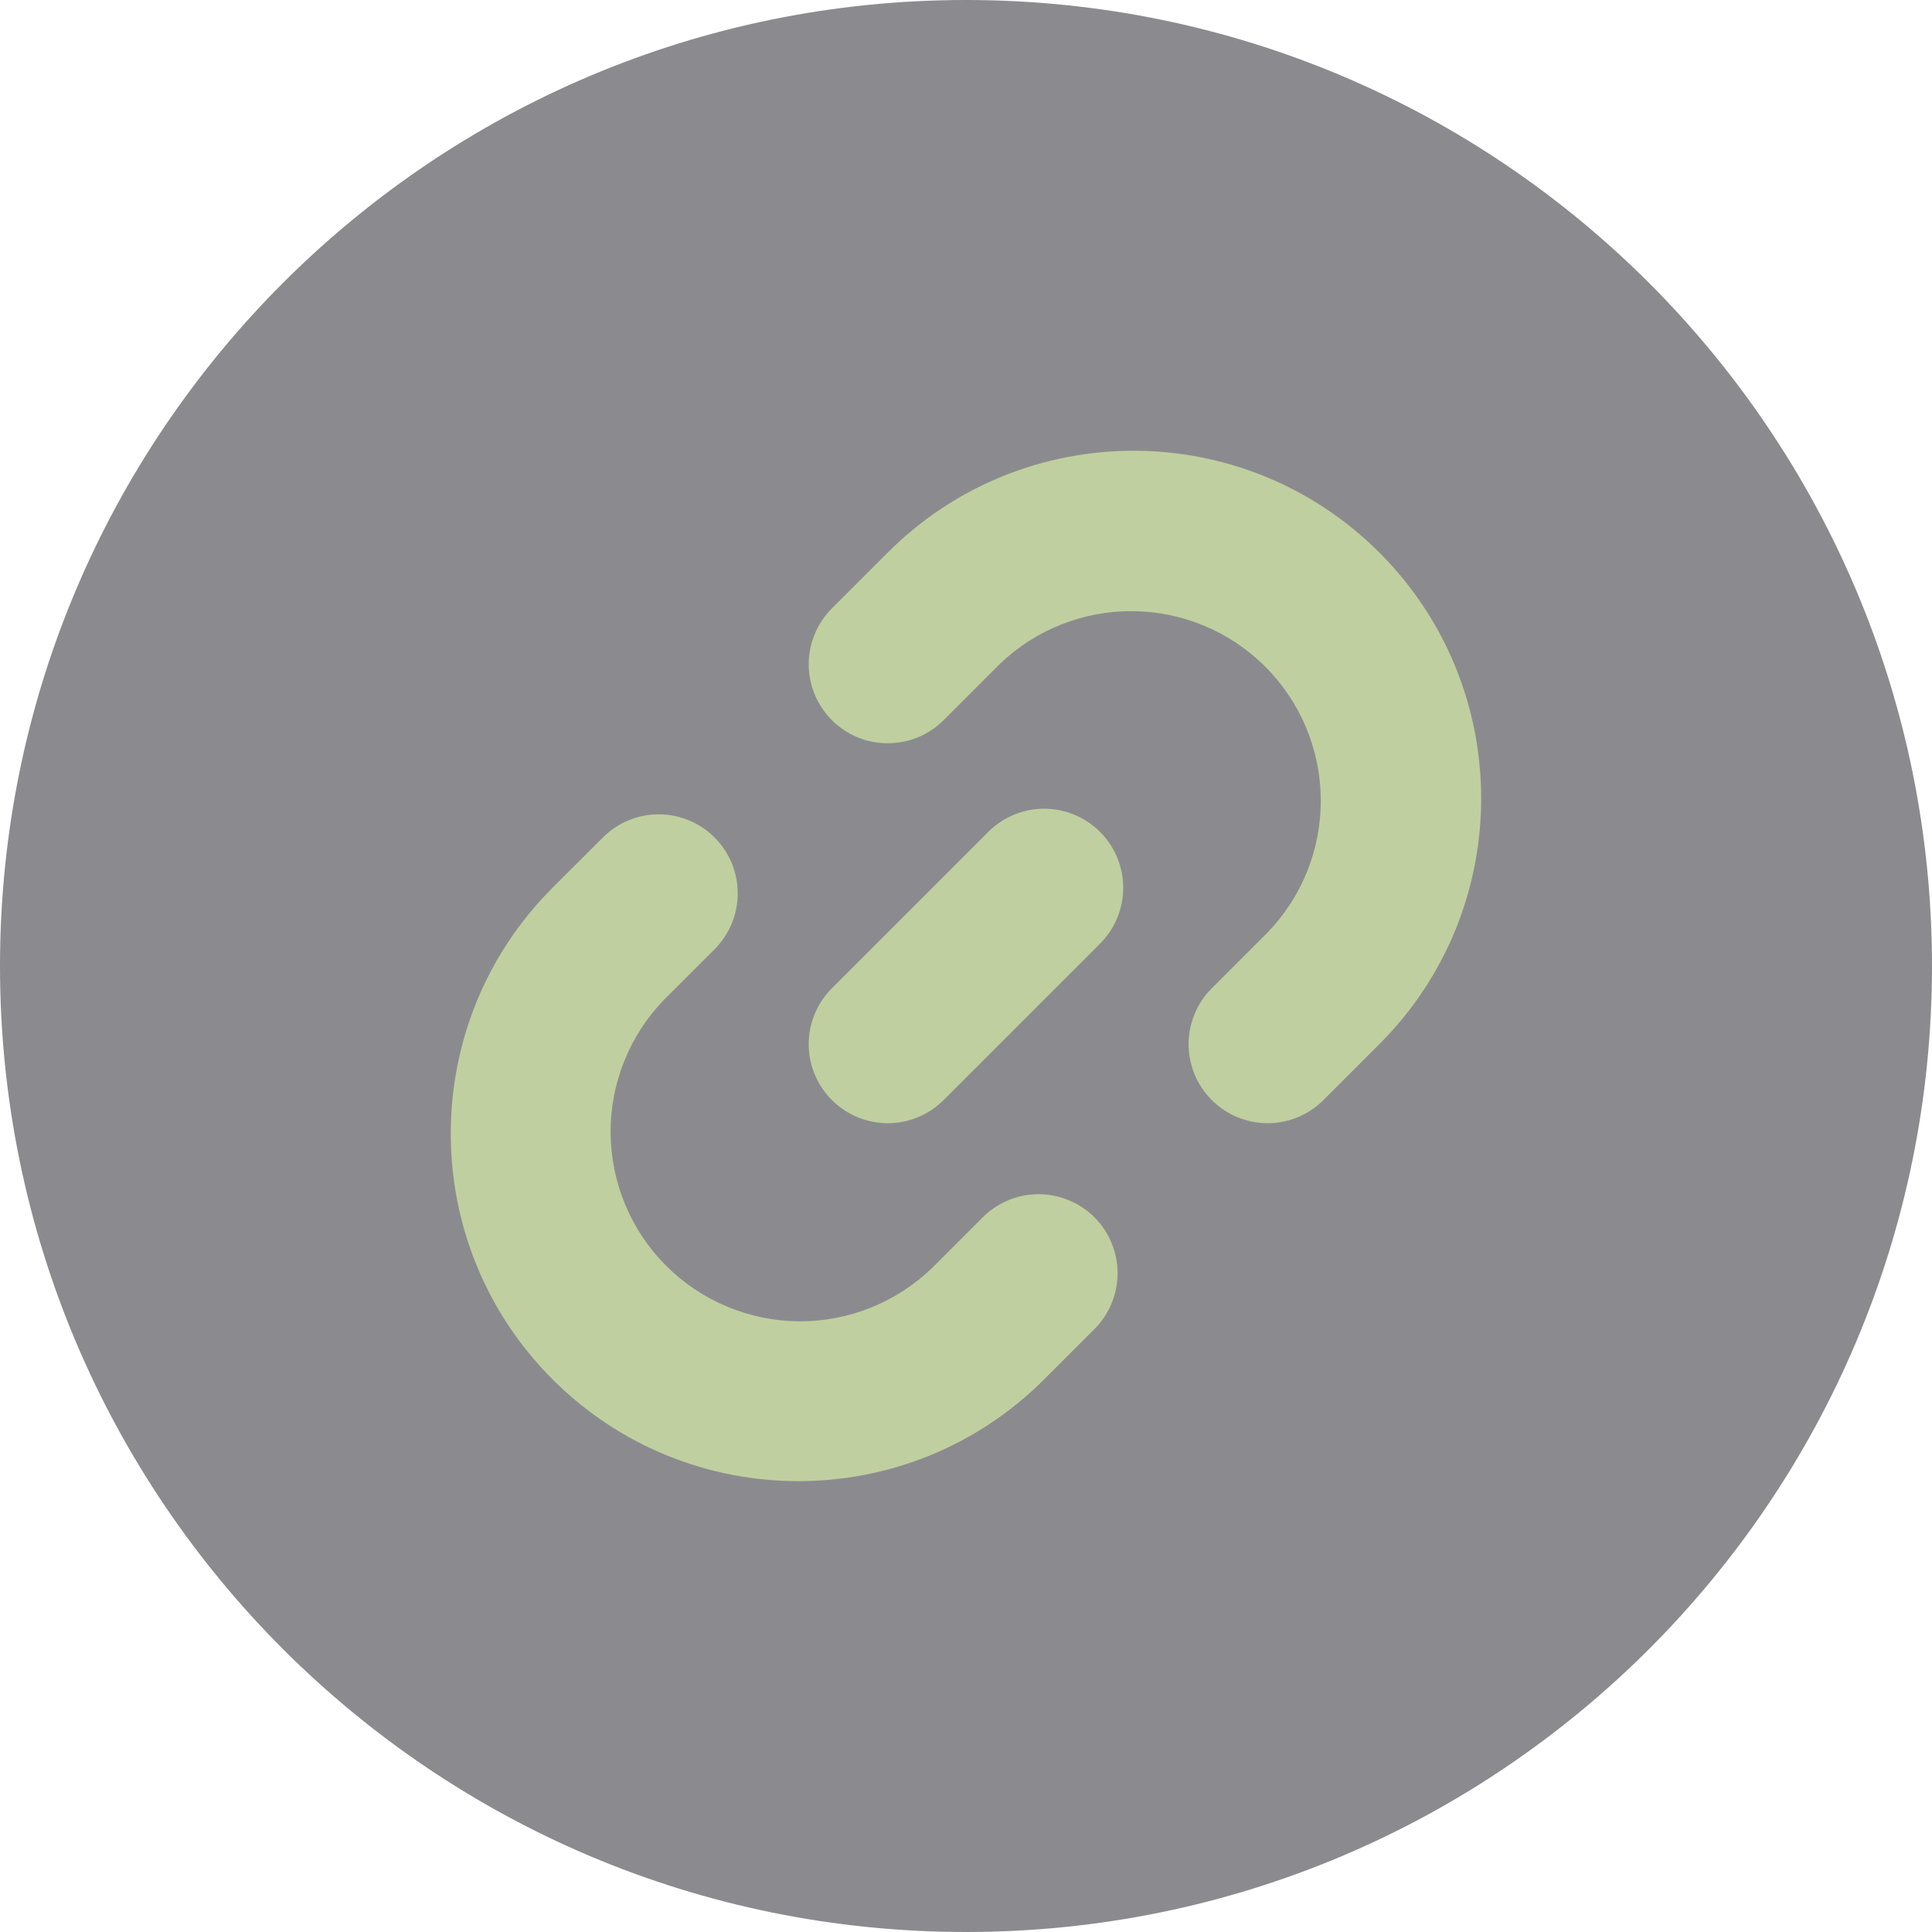
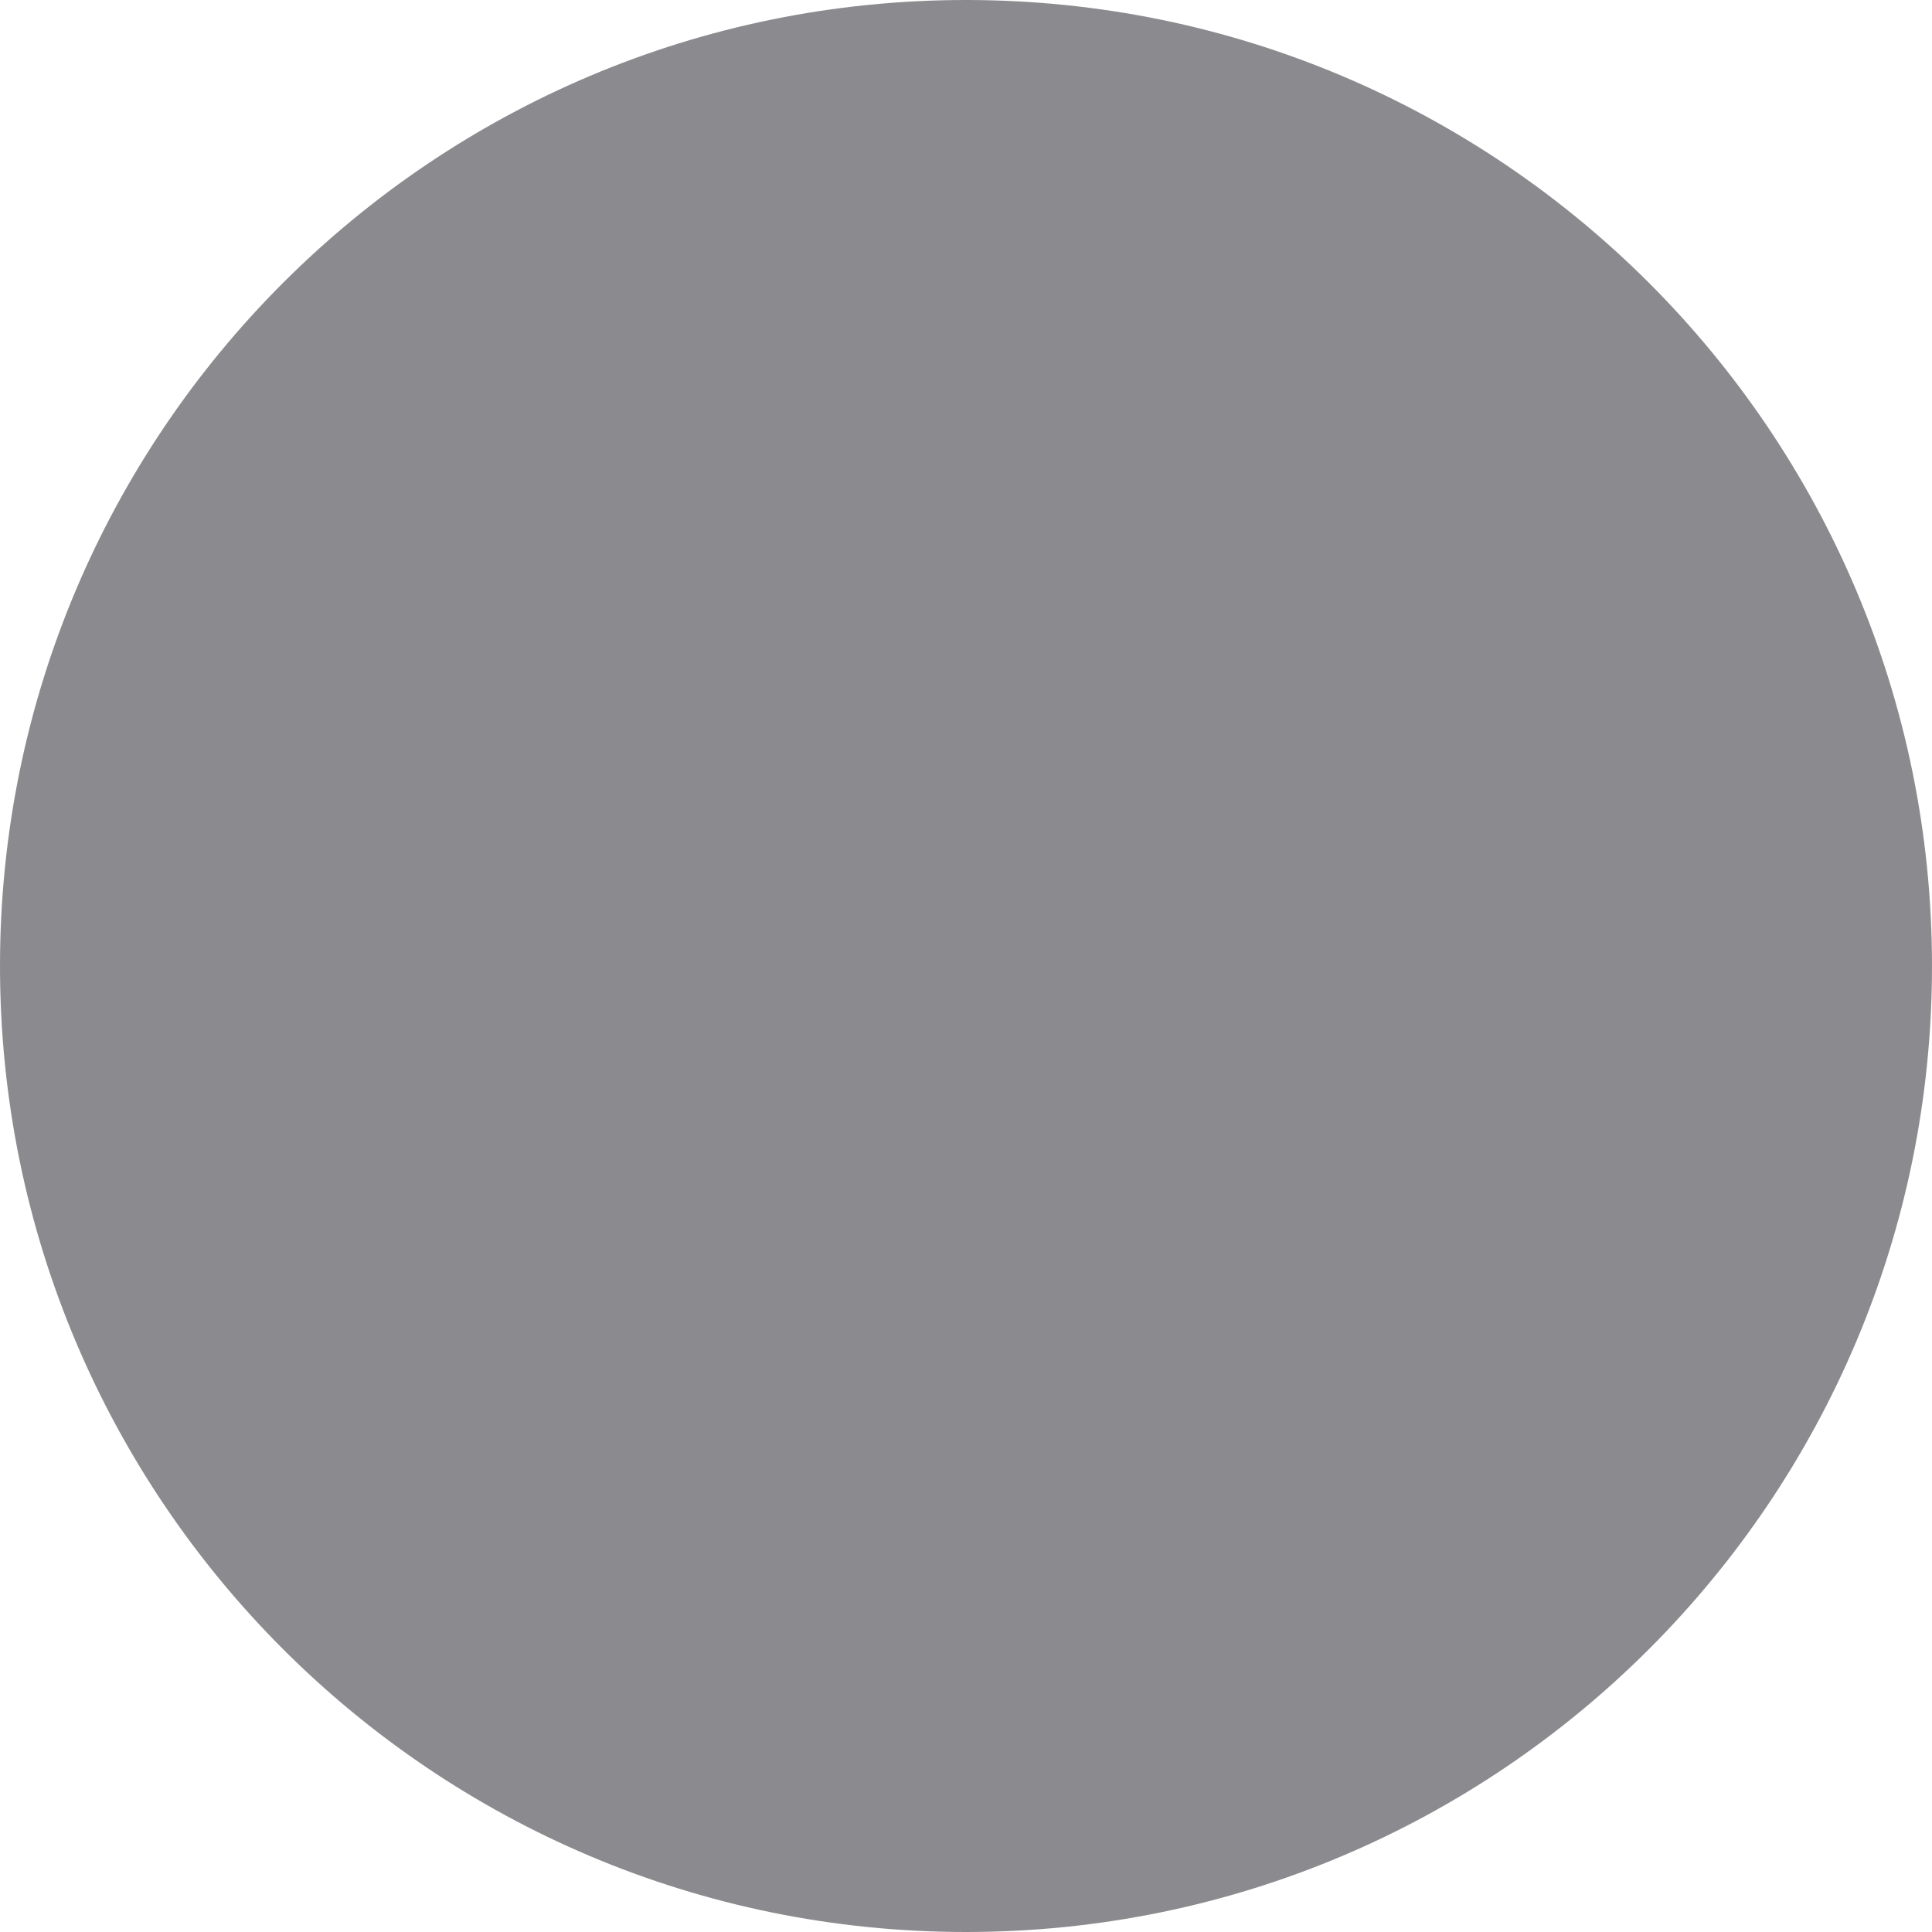
<svg xmlns="http://www.w3.org/2000/svg" width="24" height="24" viewBox="0 0 24 24" fill="none">
  <g clip-path="url(#clip0_2214_1643)">
    <path d="M12 24C18.627 24 24 18.627 24 12C24 5.373 18.627 0 12 0C5.373 0 0 5.373 0 12C0 18.627 5.373 24 12 24Z" fill="#6E6E73" fill-opacity="0.8" />
-     <path fill-rule="evenodd" clip-rule="evenodd" d="M11.028 6.864C12.714 5.178 15.448 5.178 17.135 6.864C18.821 8.551 18.821 11.285 17.135 12.971L16.441 13.665C16.35 13.756 16.241 13.829 16.122 13.878C16.003 13.927 15.876 13.953 15.747 13.953C15.618 13.953 15.49 13.927 15.371 13.878C15.252 13.829 15.144 13.756 15.053 13.665C14.962 13.574 14.889 13.466 14.84 13.347C14.791 13.228 14.765 13.1 14.765 12.971C14.765 12.842 14.791 12.715 14.84 12.596C14.889 12.476 14.962 12.368 15.053 12.277L15.747 11.583C16.176 11.139 16.413 10.544 16.407 9.926C16.402 9.309 16.154 8.718 15.718 8.282C15.281 7.845 14.69 7.597 14.073 7.592C13.455 7.586 12.86 7.824 12.416 8.252L11.722 8.946C11.631 9.037 11.523 9.109 11.404 9.159C11.284 9.208 11.157 9.233 11.028 9.233C10.899 9.233 10.771 9.208 10.652 9.159C10.533 9.109 10.425 9.037 10.334 8.946C10.243 8.855 10.171 8.747 10.121 8.628C10.072 8.509 10.046 8.381 10.046 8.252C10.046 8.123 10.072 7.995 10.121 7.876C10.171 7.757 10.243 7.649 10.334 7.558L11.028 6.864ZM13.665 10.334C13.756 10.425 13.829 10.533 13.878 10.652C13.927 10.771 13.953 10.899 13.953 11.028C13.953 11.157 13.927 11.284 13.878 11.404C13.829 11.523 13.756 11.631 13.665 11.722L11.722 13.665C11.538 13.849 11.288 13.953 11.028 13.953C10.768 13.953 10.518 13.849 10.334 13.665C10.15 13.481 10.046 13.232 10.046 12.971C10.046 12.711 10.15 12.461 10.334 12.277L12.277 10.334C12.368 10.243 12.476 10.171 12.596 10.121C12.715 10.072 12.842 10.046 12.971 10.046C13.1 10.046 13.228 10.072 13.347 10.121C13.466 10.171 13.574 10.243 13.665 10.334ZM8.877 10.404C8.968 10.495 9.04 10.603 9.09 10.722C9.139 10.841 9.164 10.969 9.164 11.098C9.164 11.226 9.139 11.354 9.09 11.473C9.04 11.592 8.968 11.7 8.877 11.792L8.252 12.416C7.821 12.859 7.581 13.455 7.585 14.074C7.59 14.693 7.837 15.286 8.275 15.724C8.713 16.161 9.305 16.409 9.924 16.414C10.543 16.418 11.139 16.178 11.583 15.747L12.208 15.122C12.299 15.031 12.407 14.959 12.526 14.91C12.645 14.86 12.773 14.835 12.902 14.835C13.03 14.835 13.158 14.86 13.277 14.91C13.396 14.959 13.505 15.031 13.596 15.122C13.687 15.213 13.759 15.322 13.808 15.441C13.858 15.56 13.883 15.688 13.883 15.816C13.883 15.945 13.858 16.073 13.808 16.192C13.759 16.311 13.687 16.419 13.596 16.51L12.971 17.135C11.285 18.821 8.551 18.821 6.864 17.135C5.178 15.448 5.178 12.714 6.864 11.028L7.489 10.404C7.58 10.312 7.688 10.24 7.807 10.191C7.926 10.141 8.054 10.116 8.183 10.116C8.312 10.116 8.439 10.141 8.558 10.191C8.678 10.24 8.786 10.312 8.877 10.404Z" fill="#C0CF9F" />
  </g>
  <defs>
    <clipPath id="clip0_2214_1643">
      <rect width="24" height="24" fill="white" />
    </clipPath>
  </defs>
</svg>